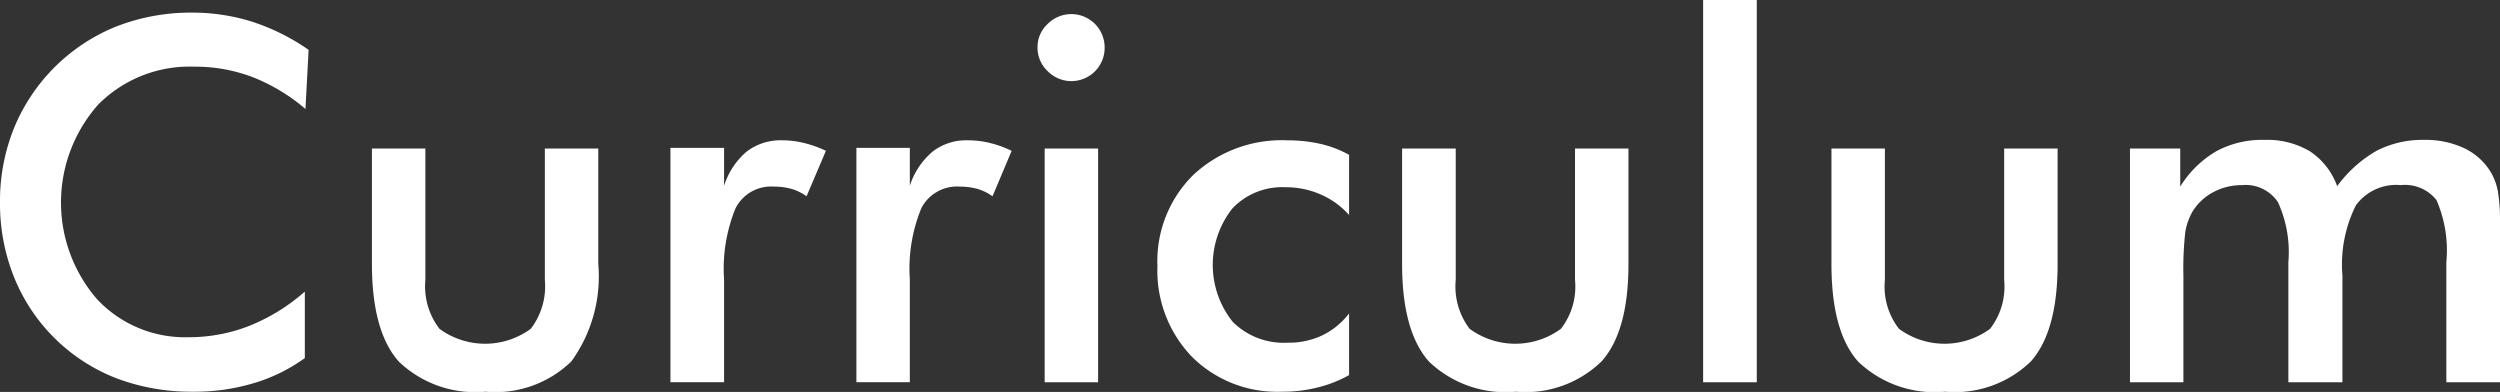
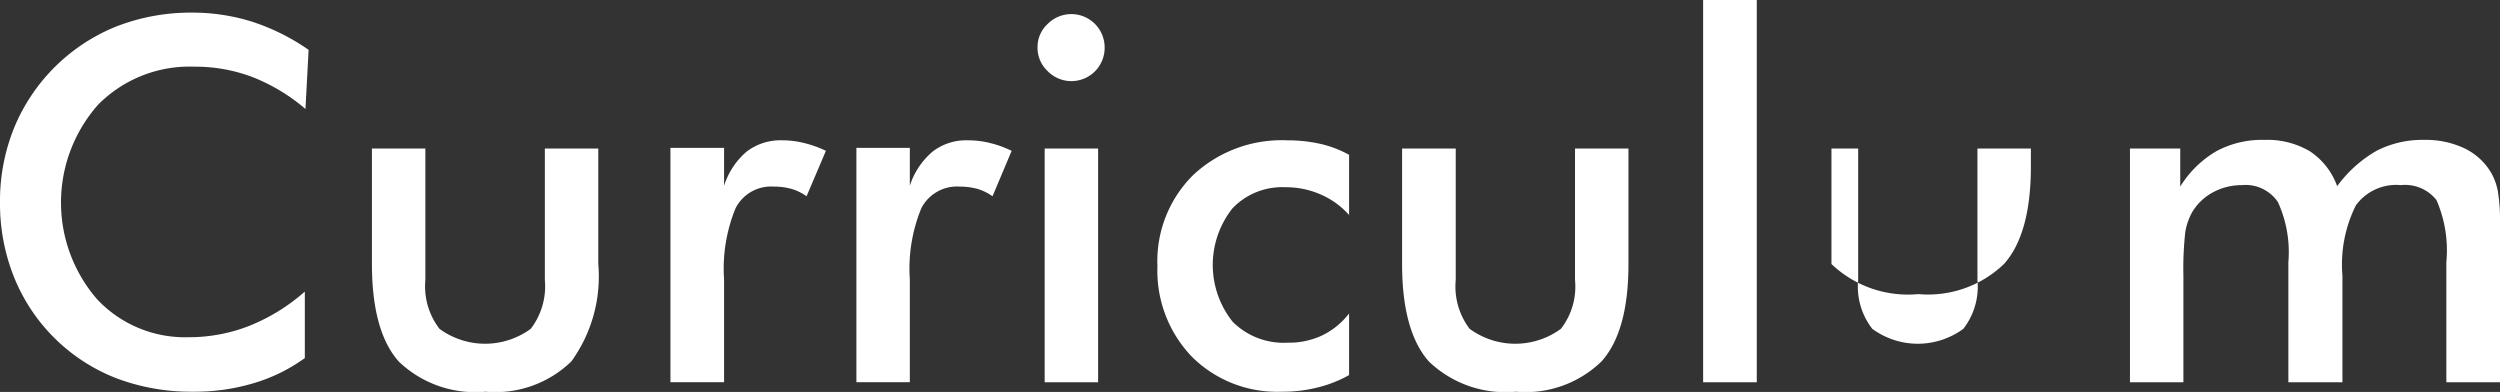
<svg xmlns="http://www.w3.org/2000/svg" width="118.84" height="18.63">
  <rect width="100%" height="100%" fill="#333333" stroke="none" />
-   <path d="M14.67 2.37a10.191 10.191 0 0 0-2.66-1.33A9.478 9.478 0 0 0 9.13.6a9.775 9.775 0 0 0-3.58.65A8.809 8.809 0 0 0 .67 6.08 9.255 9.255 0 0 0 0 9.62a9.394 9.394 0 0 0 .67 3.56 8.6 8.6 0 0 0 4.86 4.8 10.056 10.056 0 0 0 3.64.64 9.761 9.761 0 0 0 2.87-.4 7.984 7.984 0 0 0 2.45-1.2v-3.16a9.051 9.051 0 0 1-2.64 1.63 7.862 7.862 0 0 1-2.9.54 5.726 5.726 0 0 1-4.33-1.8 7.015 7.015 0 0 1 .05-9.26 6.109 6.109 0 0 1 4.57-1.8 7.652 7.652 0 0 1 2.78.5 8.835 8.835 0 0 1 2.5 1.51zm3.01 4.69v5.49c0 2.14.43 3.69 1.28 4.64a5.253 5.253 0 0 0 4.12 1.43 5.19 5.19 0 0 0 4.08-1.44 6.886 6.886 0 0 0 1.28-4.63V7.06H25.9v6.25a3.314 3.314 0 0 1-.67 2.32 3.671 3.671 0 0 1-4.34 0 3.314 3.314 0 0 1-.67-2.32V7.06h-2.54zm16.74-.03h-2.55v11.14h2.55v-4.88a7.559 7.559 0 0 1 .55-3.4 1.892 1.892 0 0 1 1.81-1.02 3.129 3.129 0 0 1 .85.11 2.352 2.352 0 0 1 .71.35l.92-2.16a5.089 5.089 0 0 0-1.03-.37 4.215 4.215 0 0 0-1.06-.13 2.647 2.647 0 0 0-1.67.53 3.531 3.531 0 0 0-1.08 1.63v-1.8zm8.83 0h-2.54v11.14h2.54v-4.88a7.559 7.559 0 0 1 .55-3.4 1.906 1.906 0 0 1 1.82-1.02 3.239 3.239 0 0 1 .85.11 2.472 2.472 0 0 1 .71.35l.91-2.16a5.006 5.006 0 0 0-1.02-.37 4.272 4.272 0 0 0-1.06-.13 2.608 2.608 0 0 0-1.67.53 3.542 3.542 0 0 0-1.09 1.63v-1.8zm6.55-3.65a1.58 1.58 0 0 0 2.71-1.13 1.584 1.584 0 0 0-2.71-1.11 1.492 1.492 0 0 0-.48 1.11 1.52 1.52 0 0 0 .48 1.13zm2.4 14.79V7.06h-2.54v11.11h2.54zM64.13 7.36a5.18 5.18 0 0 0-1.36-.52 7.113 7.113 0 0 0-1.59-.17 6.159 6.159 0 0 0-4.46 1.65 5.754 5.754 0 0 0-1.7 4.33 5.9 5.9 0 0 0 1.64 4.31 5.733 5.733 0 0 0 4.26 1.66 6.791 6.791 0 0 0 1.71-.2 5.935 5.935 0 0 0 1.5-.59V14.9a3.582 3.582 0 0 1-1.27 1.04 3.711 3.711 0 0 1-1.66.35 3.429 3.429 0 0 1-2.6-.99 4.33 4.33 0 0 1-.01-5.4 3.262 3.262 0 0 1 2.5-1 4.1 4.1 0 0 1 1.68.34 3.848 3.848 0 0 1 1.36.98V7.36zm2.52-.3v5.49c0 2.14.43 3.69 1.28 4.64a5.263 5.263 0 0 0 4.13 1.43 5.181 5.181 0 0 0 4.07-1.44c.86-.96 1.28-2.5 1.28-4.63V7.06h-2.54v6.25a3.266 3.266 0 0 1-.67 2.32 3.671 3.671 0 0 1-4.34 0 3.315 3.315 0 0 1-.66-2.32V7.06h-2.55zm16.86 11.11V0h-2.55v18.17h2.55zm3.55-11.11v5.49c0 2.14.42 3.69 1.27 4.64a5.263 5.263 0 0 0 4.13 1.43 5.2 5.2 0 0 0 4.08-1.44c.85-.96 1.27-2.5 1.27-4.63V7.06h-2.54v6.25a3.266 3.266 0 0 1-.67 2.32 3.656 3.656 0 0 1-4.33 0 3.266 3.266 0 0 1-.67-2.32V7.06h-2.54zm16.73 6.04a15.565 15.565 0 0 1 .09-2.07 2.942 2.942 0 0 1 .33-.95 2.559 2.559 0 0 1 .99-.94 2.867 2.867 0 0 1 1.37-.34 1.856 1.856 0 0 1 1.71.8 5.7 5.7 0 0 1 .5 2.86v5.71h2.57V13.1a6.284 6.284 0 0 1 .64-3.34 2.372 2.372 0 0 1 2.14-.96 1.9 1.9 0 0 1 1.69.71 5.982 5.982 0 0 1 .47 2.95v5.71h2.55v-7.63a8.426 8.426 0 0 0-.1-1.44 2.867 2.867 0 0 0-.31-.87 2.981 2.981 0 0 0-1.28-1.18 4.307 4.307 0 0 0-1.92-.4 4.739 4.739 0 0 0-2.26.52 6.028 6.028 0 0 0-1.87 1.68 3.338 3.338 0 0 0-1.3-1.66 3.965 3.965 0 0 0-2.15-.54 4.575 4.575 0 0 0-2.28.53 4.953 4.953 0 0 0-1.73 1.69V7.06h-2.39v11.11h2.54V13.1z" fill="#fff" fill-rule="evenodd" />
+   <path d="M14.67 2.37a10.191 10.191 0 0 0-2.66-1.33A9.478 9.478 0 0 0 9.13.6a9.775 9.775 0 0 0-3.58.65A8.809 8.809 0 0 0 .67 6.08 9.255 9.255 0 0 0 0 9.62a9.394 9.394 0 0 0 .67 3.56 8.6 8.6 0 0 0 4.86 4.8 10.056 10.056 0 0 0 3.64.64 9.761 9.761 0 0 0 2.87-.4 7.984 7.984 0 0 0 2.45-1.2v-3.16a9.051 9.051 0 0 1-2.64 1.63 7.862 7.862 0 0 1-2.9.54 5.726 5.726 0 0 1-4.33-1.8 7.015 7.015 0 0 1 .05-9.26 6.109 6.109 0 0 1 4.57-1.8 7.652 7.652 0 0 1 2.78.5 8.835 8.835 0 0 1 2.5 1.51zm3.01 4.69v5.49c0 2.14.43 3.69 1.28 4.64a5.253 5.253 0 0 0 4.12 1.43 5.19 5.19 0 0 0 4.08-1.44 6.886 6.886 0 0 0 1.28-4.63V7.06H25.9v6.25a3.314 3.314 0 0 1-.67 2.32 3.671 3.671 0 0 1-4.34 0 3.314 3.314 0 0 1-.67-2.32V7.06h-2.54zm16.74-.03h-2.55v11.14h2.55v-4.88a7.559 7.559 0 0 1 .55-3.4 1.892 1.892 0 0 1 1.81-1.02 3.129 3.129 0 0 1 .85.11 2.352 2.352 0 0 1 .71.35l.92-2.16a5.089 5.089 0 0 0-1.03-.37 4.215 4.215 0 0 0-1.06-.13 2.647 2.647 0 0 0-1.67.53 3.531 3.531 0 0 0-1.08 1.63v-1.8zm8.83 0h-2.54v11.14h2.54v-4.88a7.559 7.559 0 0 1 .55-3.4 1.906 1.906 0 0 1 1.82-1.02 3.239 3.239 0 0 1 .85.11 2.472 2.472 0 0 1 .71.35l.91-2.16a5.006 5.006 0 0 0-1.02-.37 4.272 4.272 0 0 0-1.06-.13 2.608 2.608 0 0 0-1.67.53 3.542 3.542 0 0 0-1.09 1.63v-1.8zm6.55-3.65a1.58 1.58 0 0 0 2.71-1.13 1.584 1.584 0 0 0-2.71-1.11 1.492 1.492 0 0 0-.48 1.11 1.52 1.52 0 0 0 .48 1.13zm2.4 14.79V7.06h-2.54v11.11h2.54zM64.13 7.36a5.18 5.18 0 0 0-1.36-.52 7.113 7.113 0 0 0-1.59-.17 6.159 6.159 0 0 0-4.46 1.65 5.754 5.754 0 0 0-1.7 4.33 5.9 5.9 0 0 0 1.64 4.31 5.733 5.733 0 0 0 4.26 1.66 6.791 6.791 0 0 0 1.71-.2 5.935 5.935 0 0 0 1.5-.59V14.9a3.582 3.582 0 0 1-1.27 1.04 3.711 3.711 0 0 1-1.66.35 3.429 3.429 0 0 1-2.6-.99 4.33 4.33 0 0 1-.01-5.4 3.262 3.262 0 0 1 2.5-1 4.1 4.1 0 0 1 1.68.34 3.848 3.848 0 0 1 1.36.98V7.36zm2.52-.3v5.49c0 2.14.43 3.69 1.28 4.64a5.263 5.263 0 0 0 4.13 1.43 5.181 5.181 0 0 0 4.07-1.44c.86-.96 1.28-2.5 1.28-4.63V7.06h-2.54v6.25a3.266 3.266 0 0 1-.67 2.32 3.671 3.671 0 0 1-4.34 0 3.315 3.315 0 0 1-.66-2.32V7.06h-2.55zm16.86 11.11V0h-2.55v18.17h2.55zm3.55-11.11v5.49a5.263 5.263 0 0 0 4.13 1.43 5.2 5.2 0 0 0 4.08-1.44c.85-.96 1.27-2.5 1.27-4.63V7.06h-2.54v6.25a3.266 3.266 0 0 1-.67 2.32 3.656 3.656 0 0 1-4.33 0 3.266 3.266 0 0 1-.67-2.32V7.06h-2.54zm16.73 6.04a15.565 15.565 0 0 1 .09-2.07 2.942 2.942 0 0 1 .33-.95 2.559 2.559 0 0 1 .99-.94 2.867 2.867 0 0 1 1.37-.34 1.856 1.856 0 0 1 1.71.8 5.7 5.7 0 0 1 .5 2.86v5.71h2.57V13.1a6.284 6.284 0 0 1 .64-3.34 2.372 2.372 0 0 1 2.14-.96 1.9 1.9 0 0 1 1.69.71 5.982 5.982 0 0 1 .47 2.95v5.71h2.55v-7.63a8.426 8.426 0 0 0-.1-1.44 2.867 2.867 0 0 0-.31-.87 2.981 2.981 0 0 0-1.28-1.18 4.307 4.307 0 0 0-1.92-.4 4.739 4.739 0 0 0-2.26.52 6.028 6.028 0 0 0-1.87 1.68 3.338 3.338 0 0 0-1.3-1.66 3.965 3.965 0 0 0-2.15-.54 4.575 4.575 0 0 0-2.28.53 4.953 4.953 0 0 0-1.73 1.69V7.06h-2.39v11.11h2.54V13.1z" fill="#fff" fill-rule="evenodd" />
</svg>